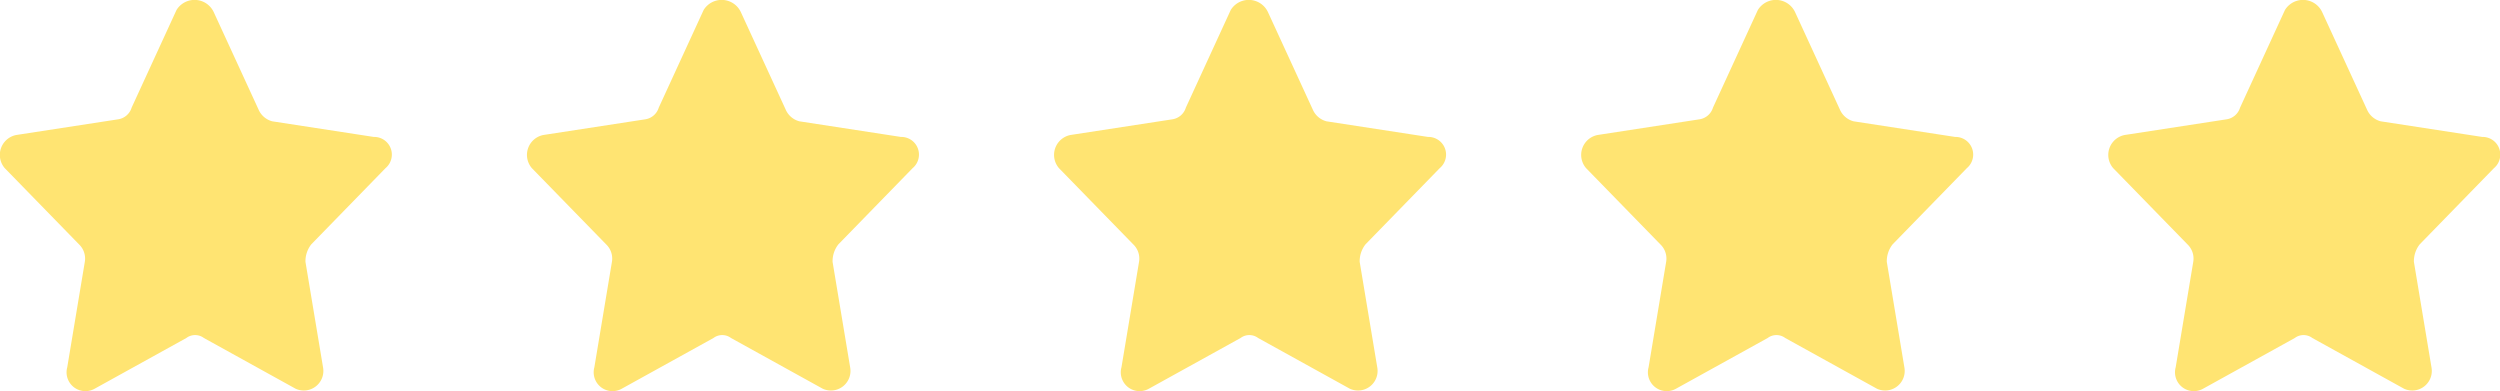
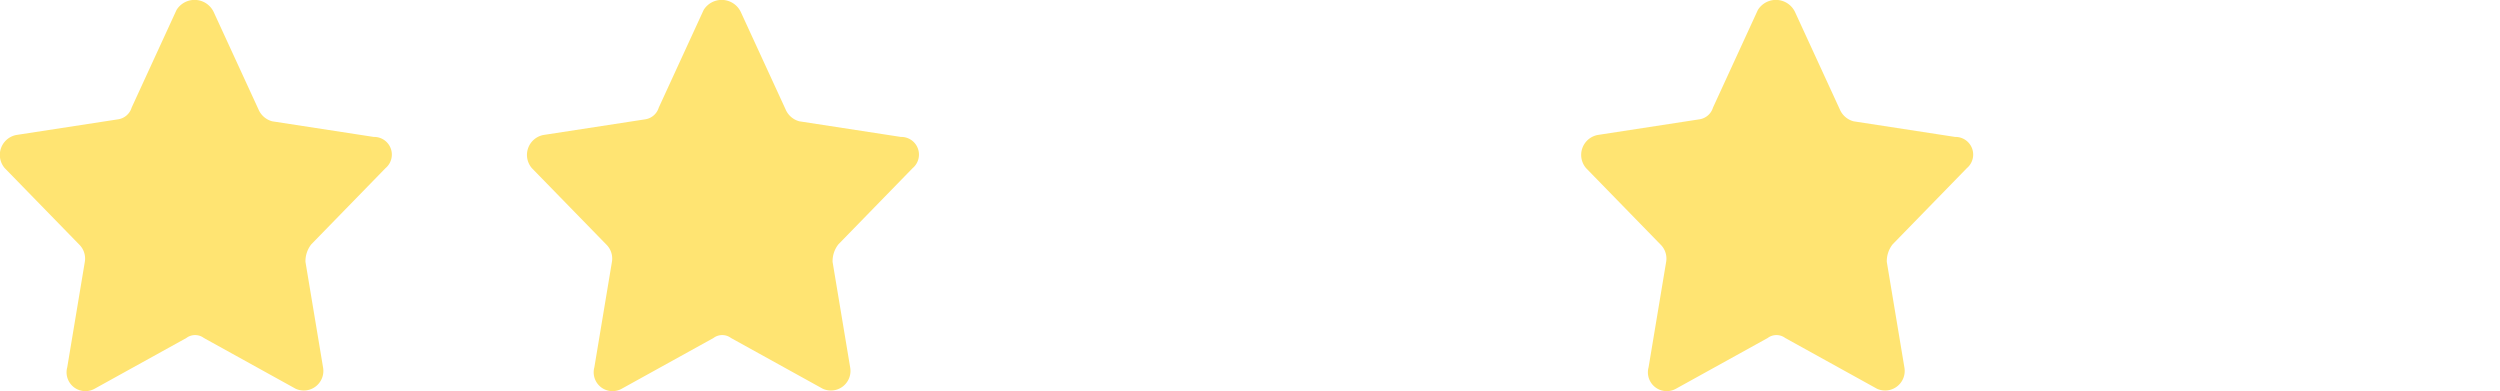
<svg xmlns="http://www.w3.org/2000/svg" width="189" height="29.577" viewBox="0 0 189 29.577">
  <g id="Group_40" data-name="Group 40" transform="translate(-553 -2770.463)">
    <g id="icons" transform="translate(553 2770.463)">
      <path id="favorite" d="M18.109,2.892l3.395,7.38a1.56,1.56,0,0,0,1.033.886l7.675,1.181A1.336,1.336,0,0,1,31.1,14.7l-5.608,5.756a2.06,2.06,0,0,0-.443,1.328l1.328,7.97a1.481,1.481,0,0,1-2.066,1.624L17.371,27.54a1.107,1.107,0,0,0-1.328,0L9.106,31.377a1.424,1.424,0,0,1-2.066-1.624l1.328-7.97a1.488,1.488,0,0,0-.443-1.328L2.316,14.7A1.534,1.534,0,0,1,3.2,12.19l7.675-1.181a1.266,1.266,0,0,0,1.033-.886L15.3,2.744A1.6,1.6,0,0,1,18.109,2.892Z" transform="translate(-1.956 -1.987)" fill="#ffe472" />
    </g>
    <g id="icons-2" data-name="icons" transform="translate(632.699 2770.463)">
-       <path id="favorite-2" data-name="favorite" d="M18.109,2.892l3.395,7.38a1.56,1.56,0,0,0,1.033.886l7.675,1.181A1.336,1.336,0,0,1,31.1,14.7l-5.608,5.756a2.06,2.06,0,0,0-.443,1.328l1.328,7.97a1.481,1.481,0,0,1-2.066,1.624L17.371,27.54a1.107,1.107,0,0,0-1.328,0L9.106,31.377a1.424,1.424,0,0,1-2.066-1.624l1.328-7.97a1.488,1.488,0,0,0-.443-1.328L2.316,14.7A1.534,1.534,0,0,1,3.2,12.19l7.675-1.181a1.266,1.266,0,0,0,1.033-.886L15.3,2.744A1.6,1.6,0,0,1,18.109,2.892Z" transform="translate(-1.956 -1.987)" fill="#ffe472" />
-     </g>
+       </g>
    <g id="icons-3" data-name="icons" transform="translate(592.85 2770.463)">
      <path id="favorite-3" data-name="favorite" d="M18.109,2.892l3.395,7.38a1.56,1.56,0,0,0,1.033.886l7.675,1.181A1.336,1.336,0,0,1,31.1,14.7l-5.608,5.756a2.06,2.06,0,0,0-.443,1.328l1.328,7.97a1.481,1.481,0,0,1-2.066,1.624L17.371,27.54a1.107,1.107,0,0,0-1.328,0L9.106,31.377a1.424,1.424,0,0,1-2.066-1.624l1.328-7.97a1.488,1.488,0,0,0-.443-1.328L2.316,14.7A1.534,1.534,0,0,1,3.2,12.19l7.675-1.181a1.266,1.266,0,0,0,1.033-.886L15.3,2.744A1.6,1.6,0,0,1,18.109,2.892Z" transform="translate(-1.956 -1.987)" fill="#ffe472" />
    </g>
    <g id="icons-4" data-name="icons" transform="translate(672.549 2770.463)">
      <path id="favorite-4" data-name="favorite" d="M18.109,2.892l3.395,7.38a1.56,1.56,0,0,0,1.033.886l7.675,1.181A1.336,1.336,0,0,1,31.1,14.7l-5.608,5.756a2.06,2.06,0,0,0-.443,1.328l1.328,7.97a1.481,1.481,0,0,1-2.066,1.624L17.371,27.54a1.107,1.107,0,0,0-1.328,0L9.106,31.377a1.424,1.424,0,0,1-2.066-1.624l1.328-7.97a1.488,1.488,0,0,0-.443-1.328L2.316,14.7A1.534,1.534,0,0,1,3.2,12.19l7.675-1.181a1.266,1.266,0,0,0,1.033-.886L15.3,2.744A1.6,1.6,0,0,1,18.109,2.892Z" transform="translate(-1.956 -1.987)" fill="#ffe472" />
    </g>
    <g id="icons-5" data-name="icons" transform="translate(712.398 2770.463)">
-       <path id="favorite-5" data-name="favorite" d="M18.109,2.892l3.395,7.38a1.56,1.56,0,0,0,1.033.886l7.675,1.181A1.336,1.336,0,0,1,31.1,14.7l-5.608,5.756a2.06,2.06,0,0,0-.443,1.328l1.328,7.97a1.481,1.481,0,0,1-2.066,1.624L17.371,27.54a1.107,1.107,0,0,0-1.328,0L9.106,31.377a1.424,1.424,0,0,1-2.066-1.624l1.328-7.97a1.488,1.488,0,0,0-.443-1.328L2.316,14.7A1.534,1.534,0,0,1,3.2,12.19l7.675-1.181a1.266,1.266,0,0,0,1.033-.886L15.3,2.744A1.6,1.6,0,0,1,18.109,2.892Z" transform="translate(-1.956 -1.987)" fill="#ffe472" />
-     </g>
+       </g>
  </g>
</svg>